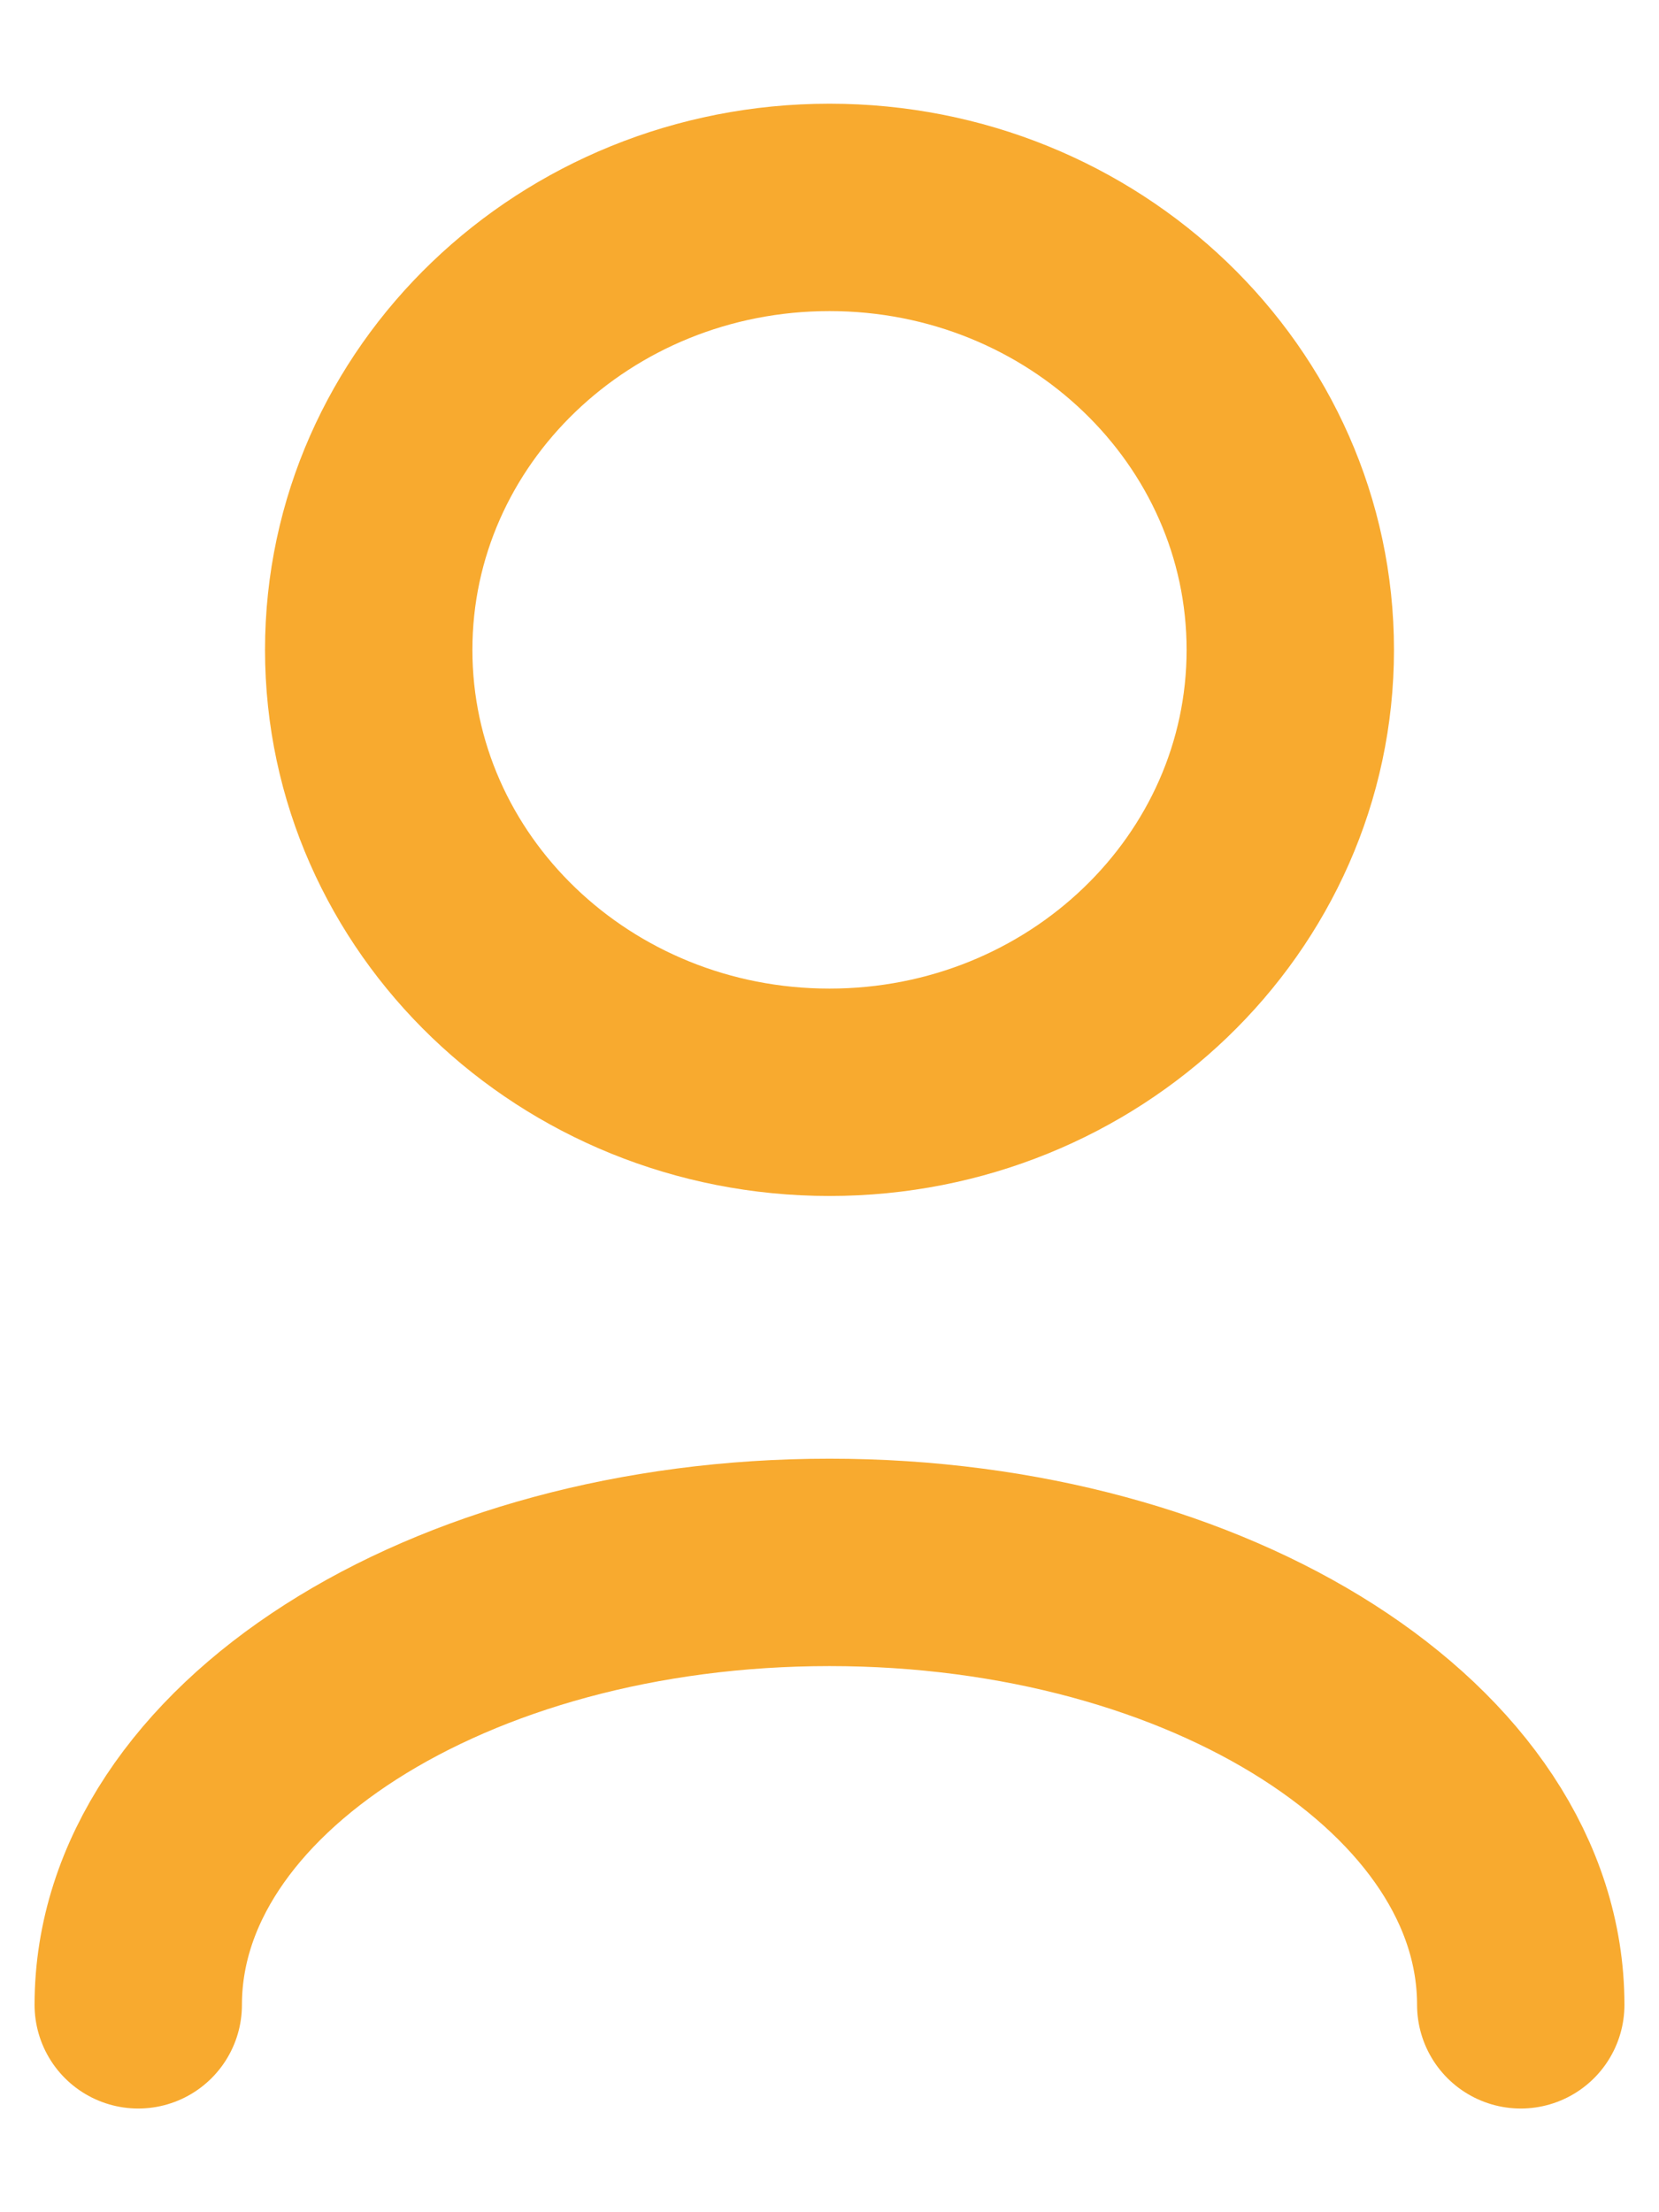
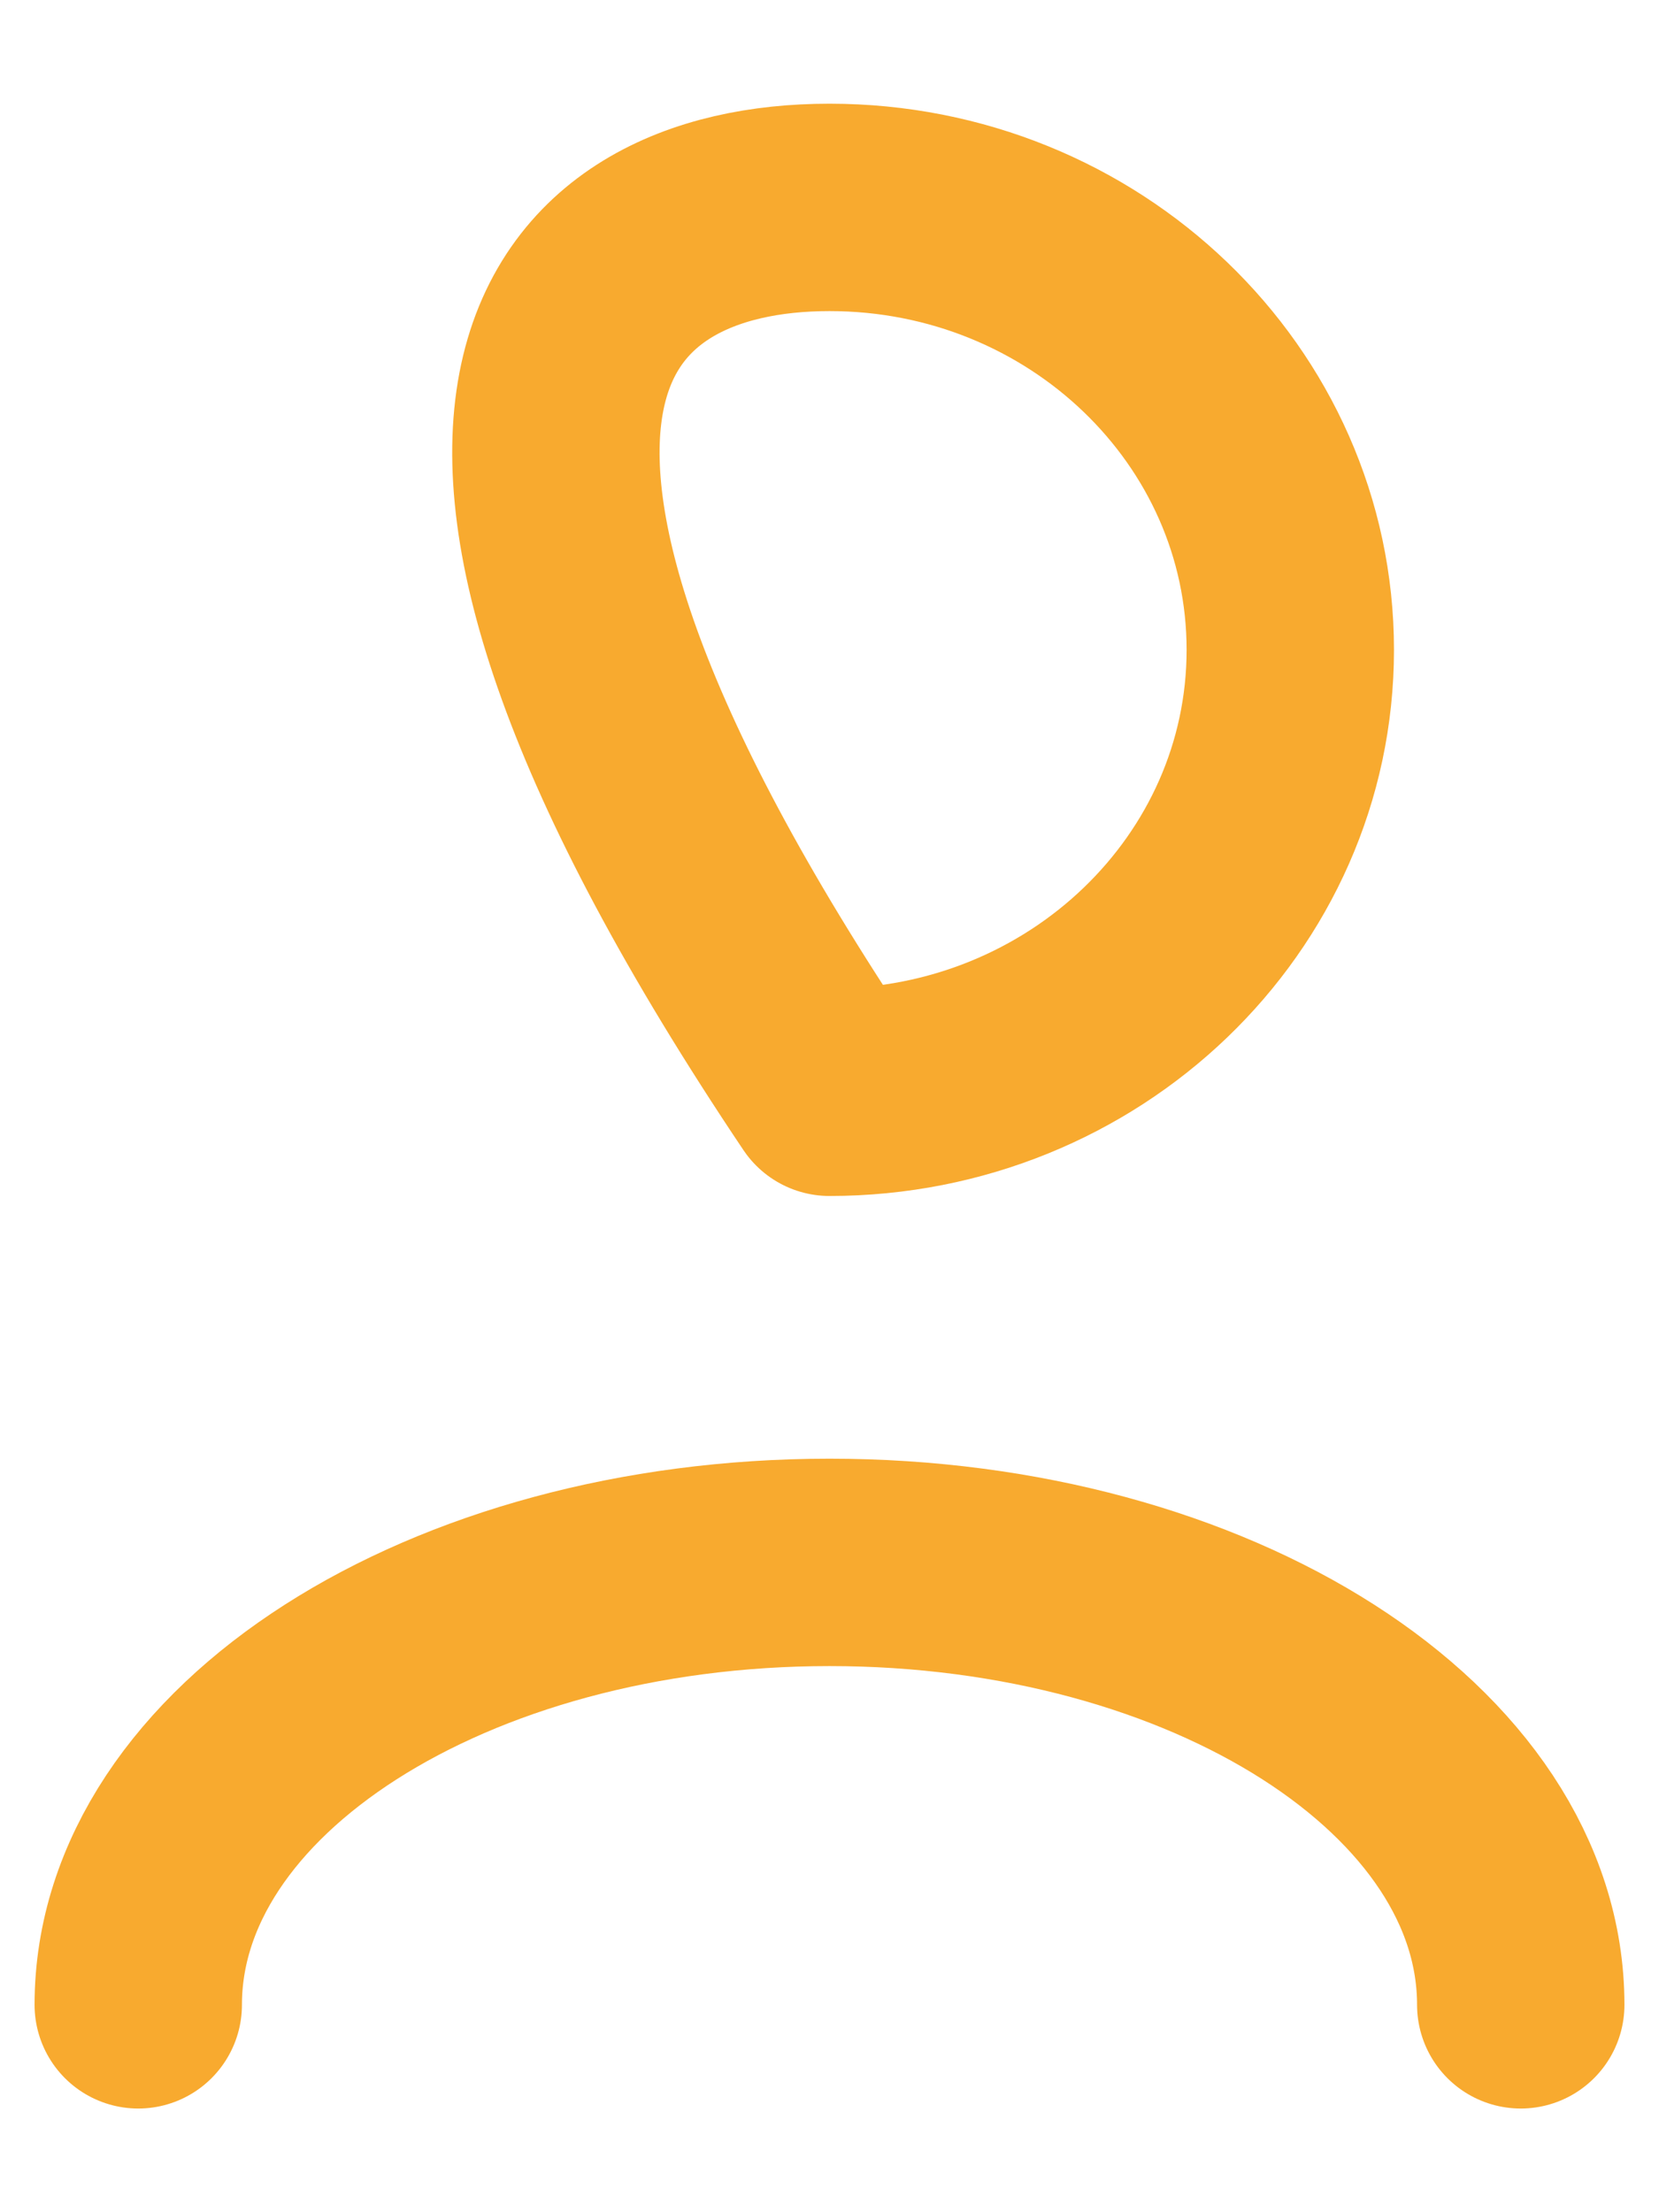
<svg xmlns="http://www.w3.org/2000/svg" width="12" height="16" viewBox="0 0 12 16" fill="none">
-   <path id="Vector" d="M11 14.5C11 12.733 8.761 11.3 6 11.3C3.239 11.3 1 12.733 1 14.5M6 7.9C4.159 7.9 2.667 6.467 2.667 4.7C2.667 2.933 4.159 1.5 6 1.5C7.841 1.5 9.333 2.933 9.333 4.7C9.333 6.467 7.841 7.9 6 7.9Z" stroke="#F8AA2F" stroke-width="1.5" stroke-linecap="round" stroke-linejoin="round" />
+   <path id="Vector" d="M11 14.5C11 12.733 8.761 11.3 6 11.3C3.239 11.3 1 12.733 1 14.5M6 7.9C2.667 2.933 4.159 1.5 6 1.5C7.841 1.5 9.333 2.933 9.333 4.7C9.333 6.467 7.841 7.9 6 7.9Z" stroke="#F8AA2F" stroke-width="1.5" stroke-linecap="round" stroke-linejoin="round" />
</svg>